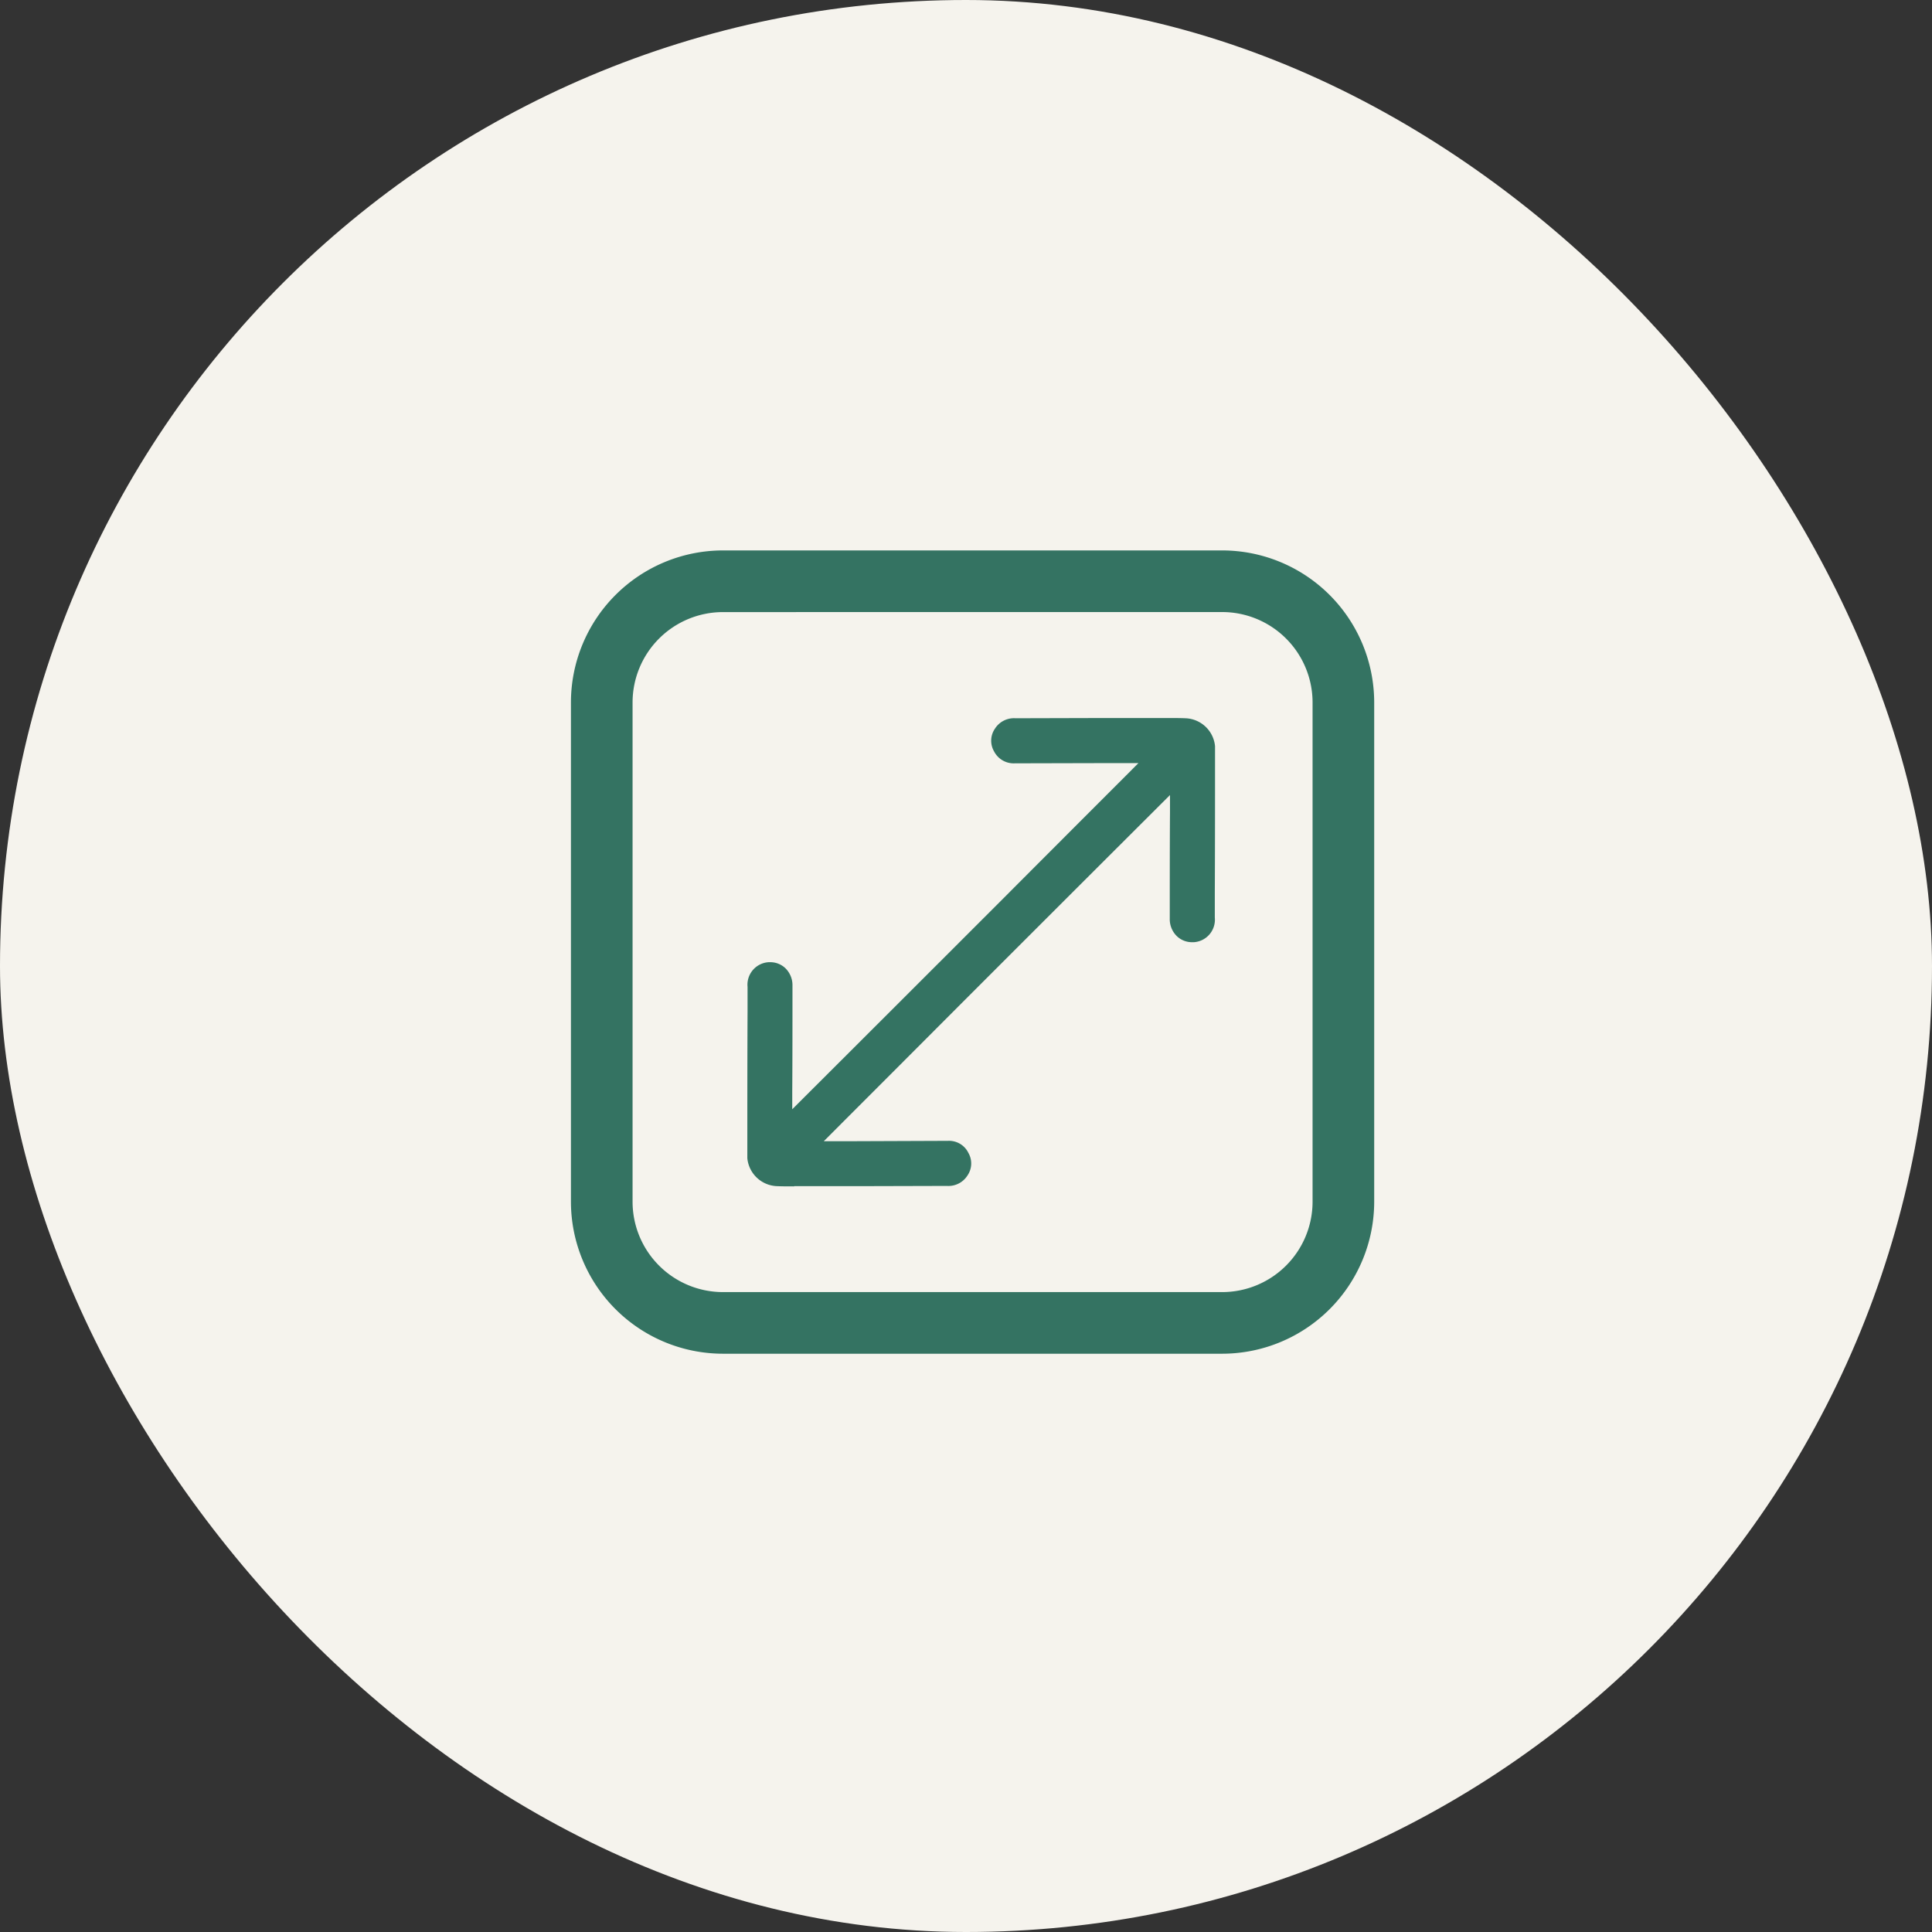
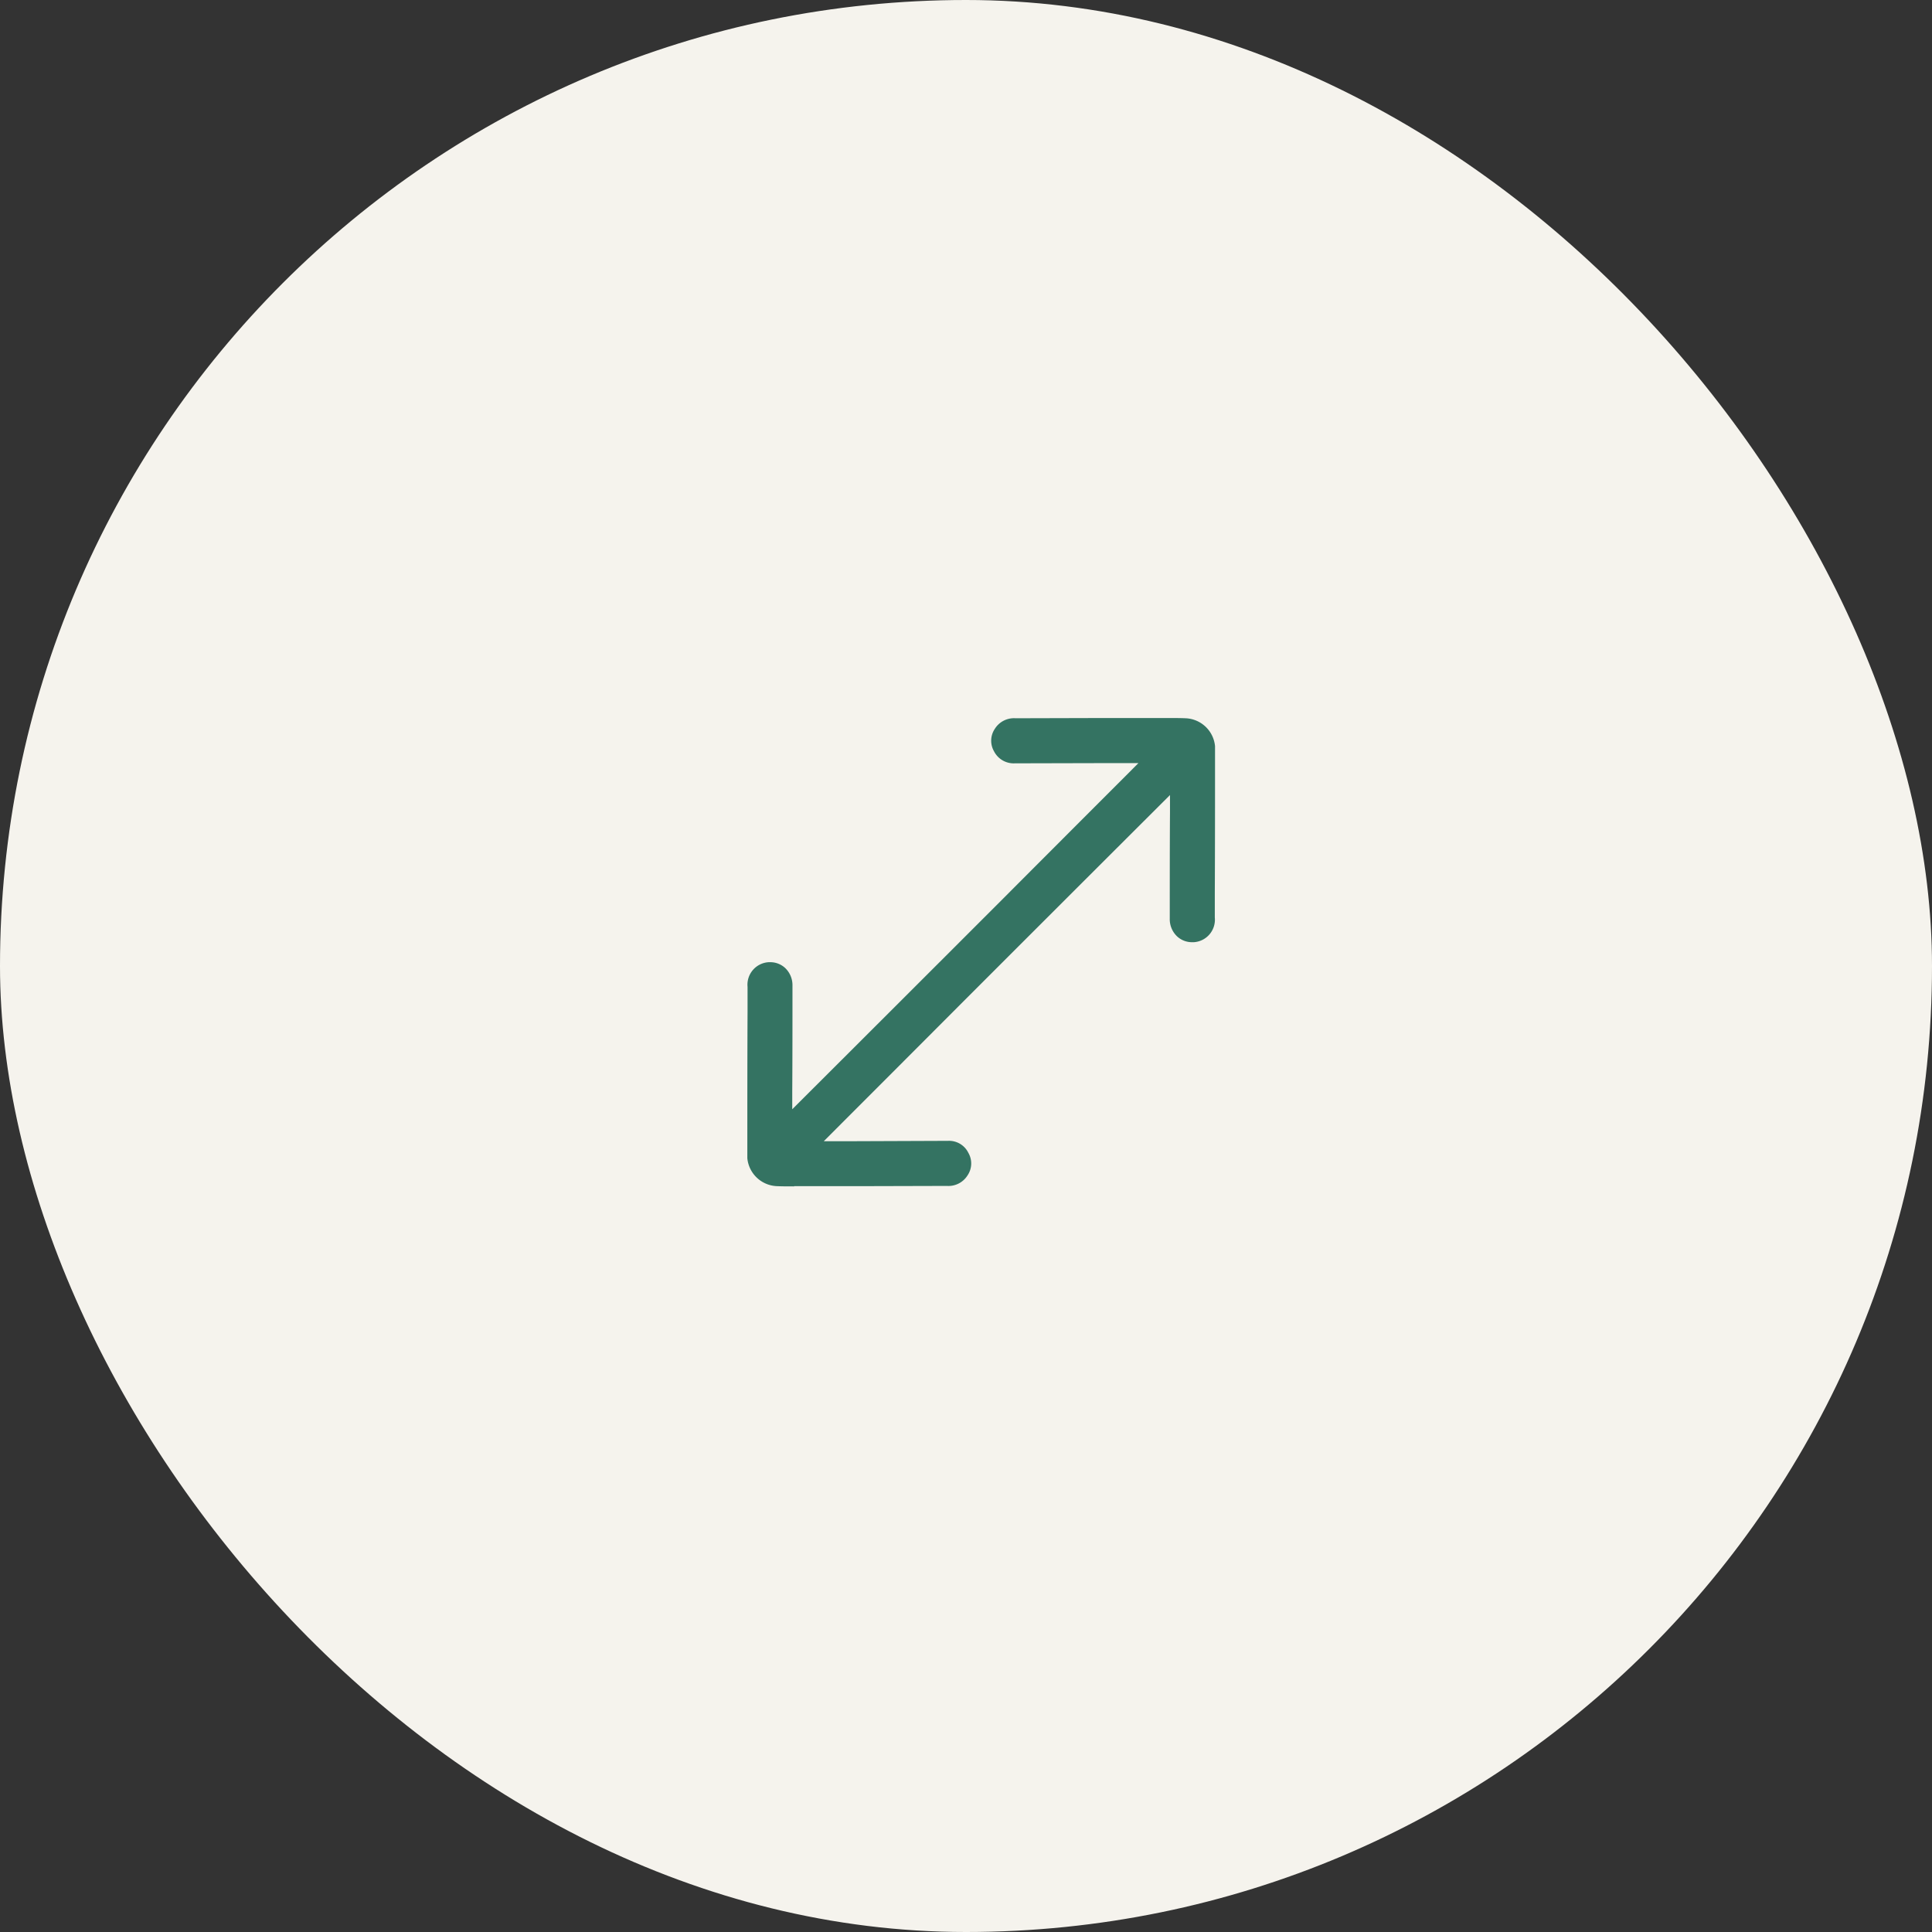
<svg xmlns="http://www.w3.org/2000/svg" width="60" height="60" viewBox="0 0 60 60">
  <rect x="0" y="0" width="60" height="60" fill="#333333" stroke="none" />
  <defs>
    <clipPath id="clip-path">
      <rect id="Rectangle_1197" data-name="Rectangle 1197" width="24.946" height="24.946" fill="#347362" />
    </clipPath>
  </defs>
  <g id="recipe_scaling-icon" data-name="recipe scaling-icon" transform="translate(-691 -5202)">
    <g id="Group_3014" data-name="Group 3014" transform="translate(691 5202)">
      <rect id="Rectangle_2015" data-name="Rectangle 2015" width="60" height="60" rx="30" fill="#f5f3ed" />
      <g id="Group_3057" data-name="Group 3057" transform="translate(17.731 17.095)">
        <g id="Group_2148" data-name="Group 2148" transform="translate(0 0)" clip-path="url(#clip-path)">
-           <path id="Path_2277" data-name="Path 2277" d="M4.719,24.947A4.725,4.725,0,0,1,0,20.227V4.72A4.725,4.725,0,0,1,4.719,0H20.226A4.725,4.725,0,0,1,24.946,4.72V20.227a4.725,4.725,0,0,1-4.719,4.72Zm0-23.032A2.809,2.809,0,0,0,1.914,4.72V20.227a2.809,2.809,0,0,0,2.806,2.806H20.226a2.809,2.809,0,0,0,2.806-2.806V4.72a2.809,2.809,0,0,0-2.806-2.806Z" transform="translate(0 -0.001)" fill="#347362" />
          <path id="Path_2278" data-name="Path 2278" d="M50.034,60.714c-.212,0-.388,0-.553-.008a.96.96,0,0,1-.9-.866l0-.05c0-1.513,0-3.035.007-4.506l0-.766a.7.7,0,0,1,.653-.766h.045a.677.677,0,0,1,.474.184.737.737,0,0,1,.223.544c0,1.117,0,2.266-.007,3.294l0,.545.386-.385q3.089-3.082,6.174-6.168,1.9-1.905,3.807-3.812l.384-.385-.962,0-2.877.007a.685.685,0,0,1-.646-.374.659.659,0,0,1,.027-.7.7.7,0,0,1,.64-.326l2.634-.007,1.233,0,.4,0,.476,0c.213,0,.389,0,.554.008a.957.957,0,0,1,.9.866l0,.049c0,1.513,0,3.035-.007,4.507l0,.766a.7.7,0,0,1-.653.766H62.4a.68.68,0,0,1-.476-.184A.737.737,0,0,1,61.7,52.4c0-1.117,0-2.266.007-3.294l0-.545-.386.385q-3.089,3.082-6.174,6.168-1.9,1.905-3.807,3.812l-.384.385.962,0L54.8,59.3h.013a.667.667,0,0,1,.633.374.659.659,0,0,1-.027.7.7.7,0,0,1-.64.326l-2.634.007-1.233,0-.4,0-.478,0" transform="translate(-43.103 -40.965)" fill="#347362" />
        </g>
      </g>
    </g>
  </g>
</svg>